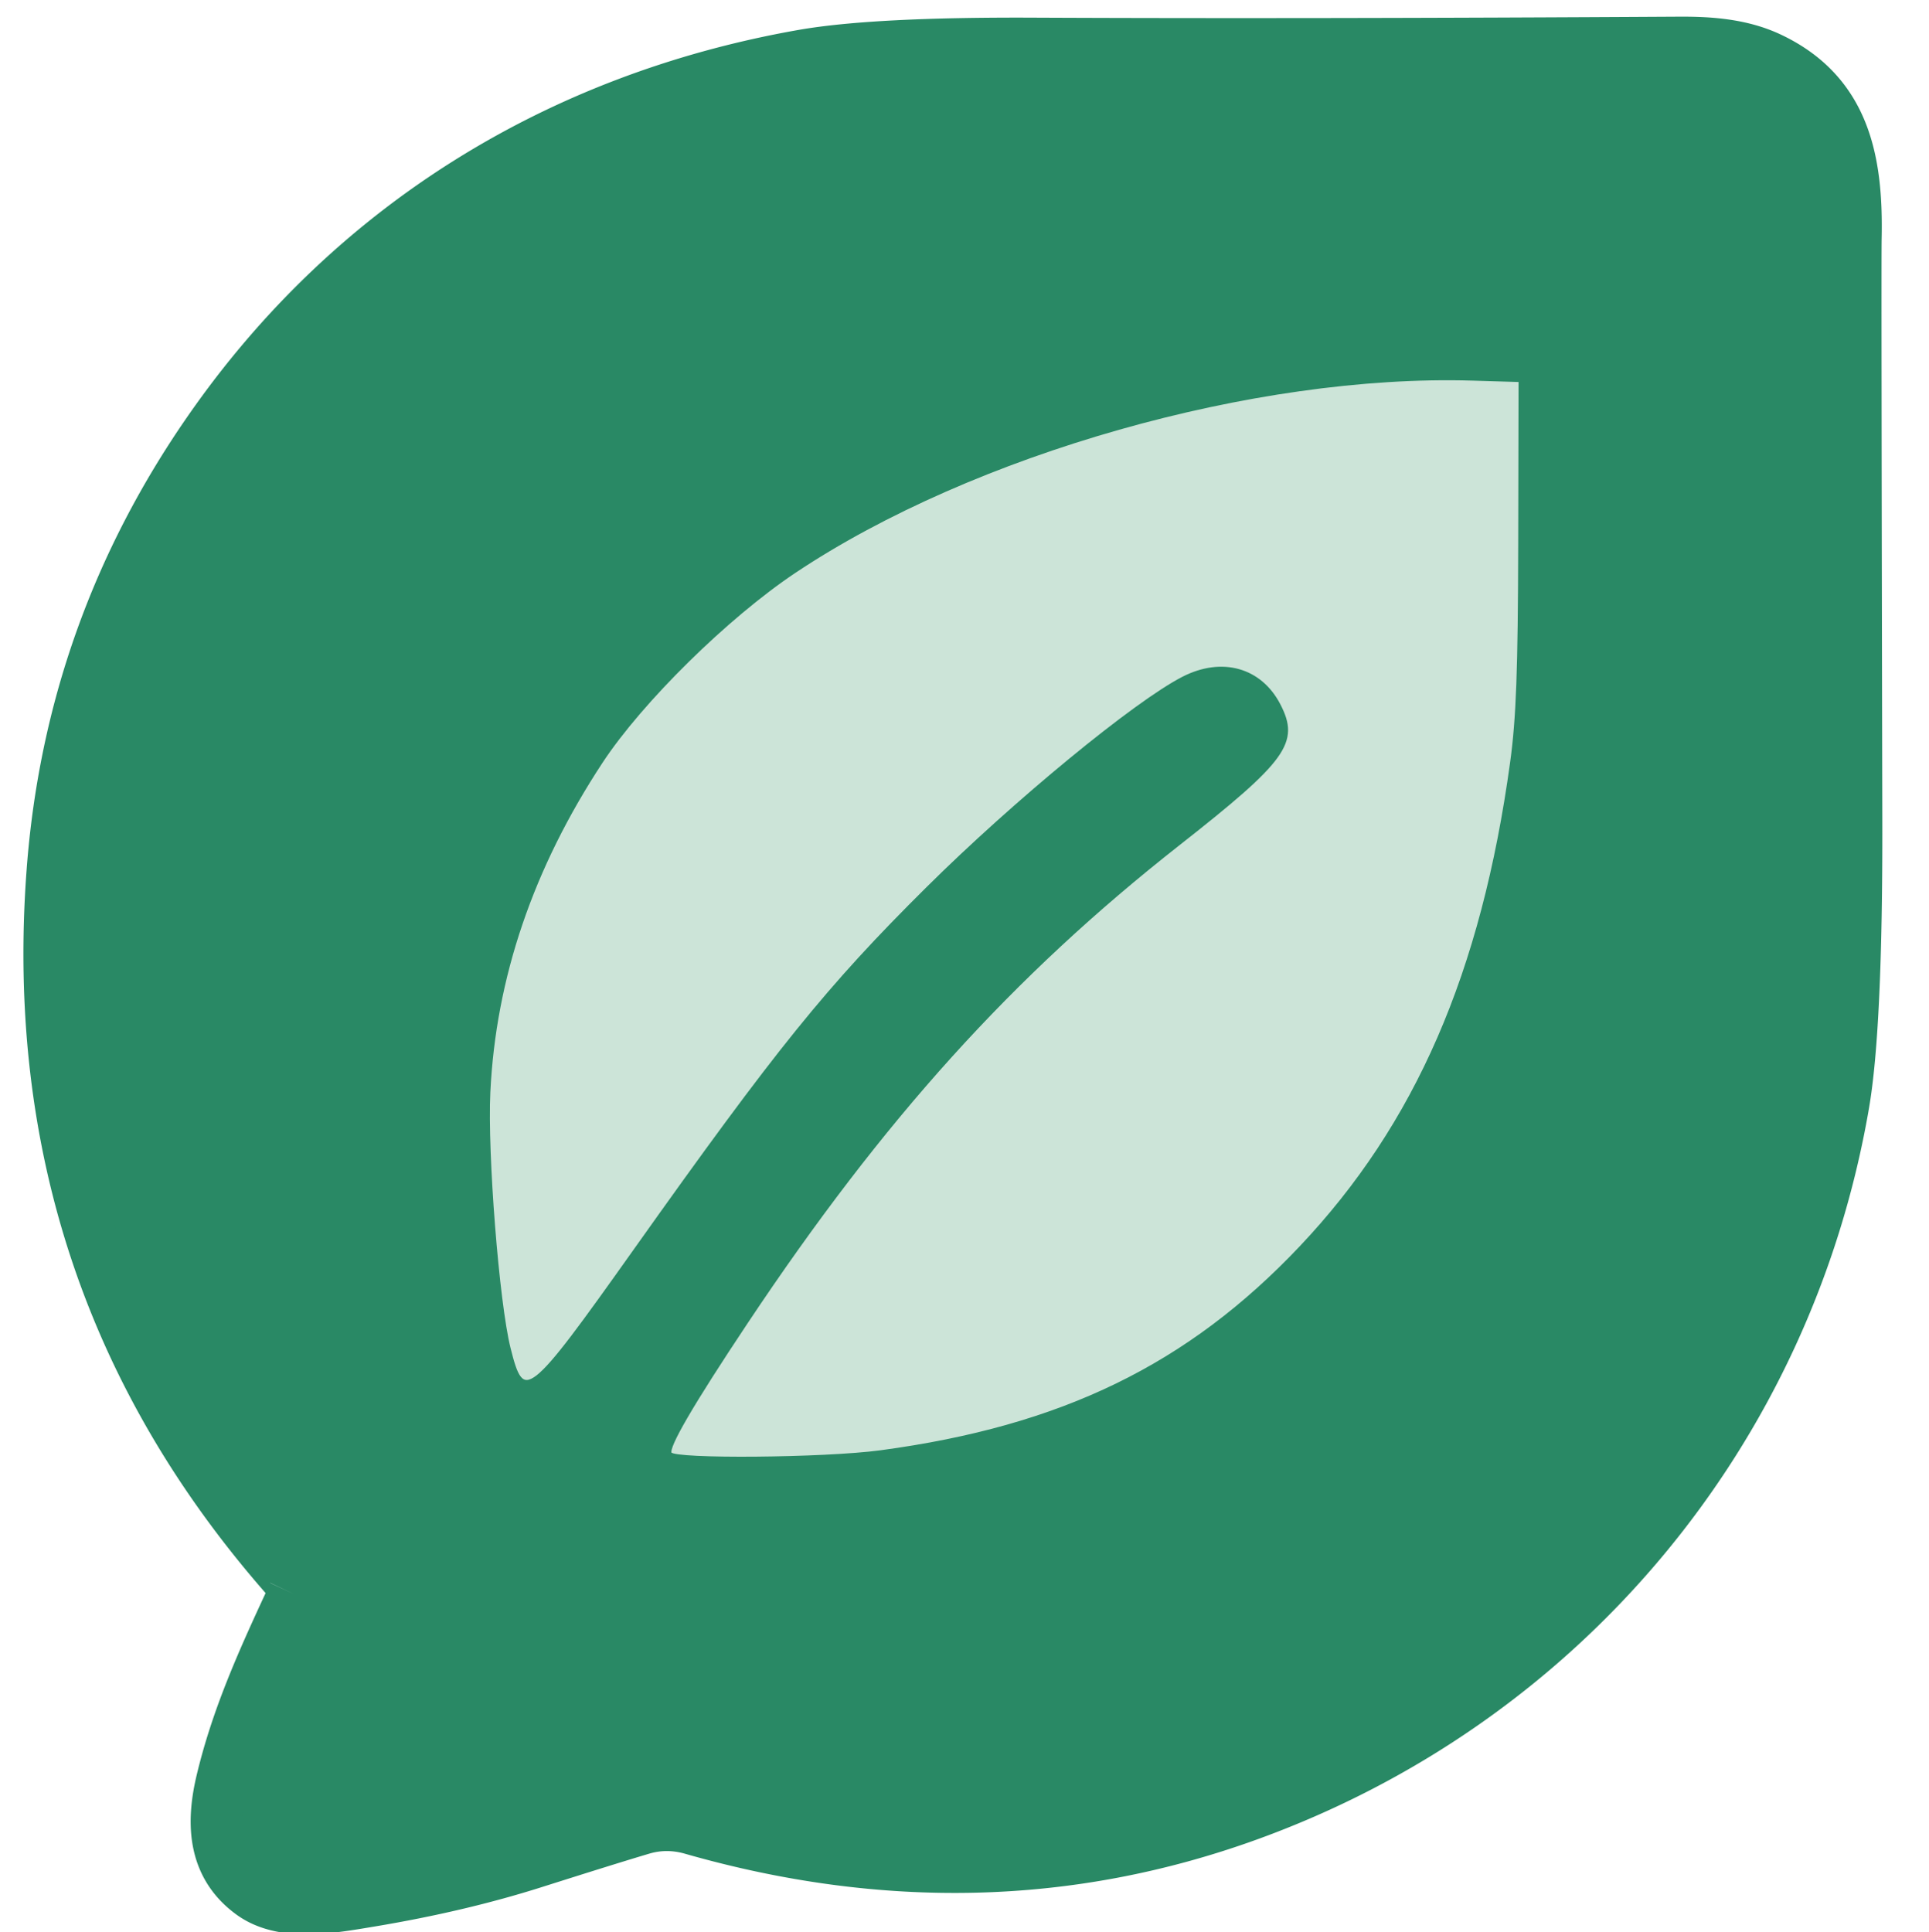
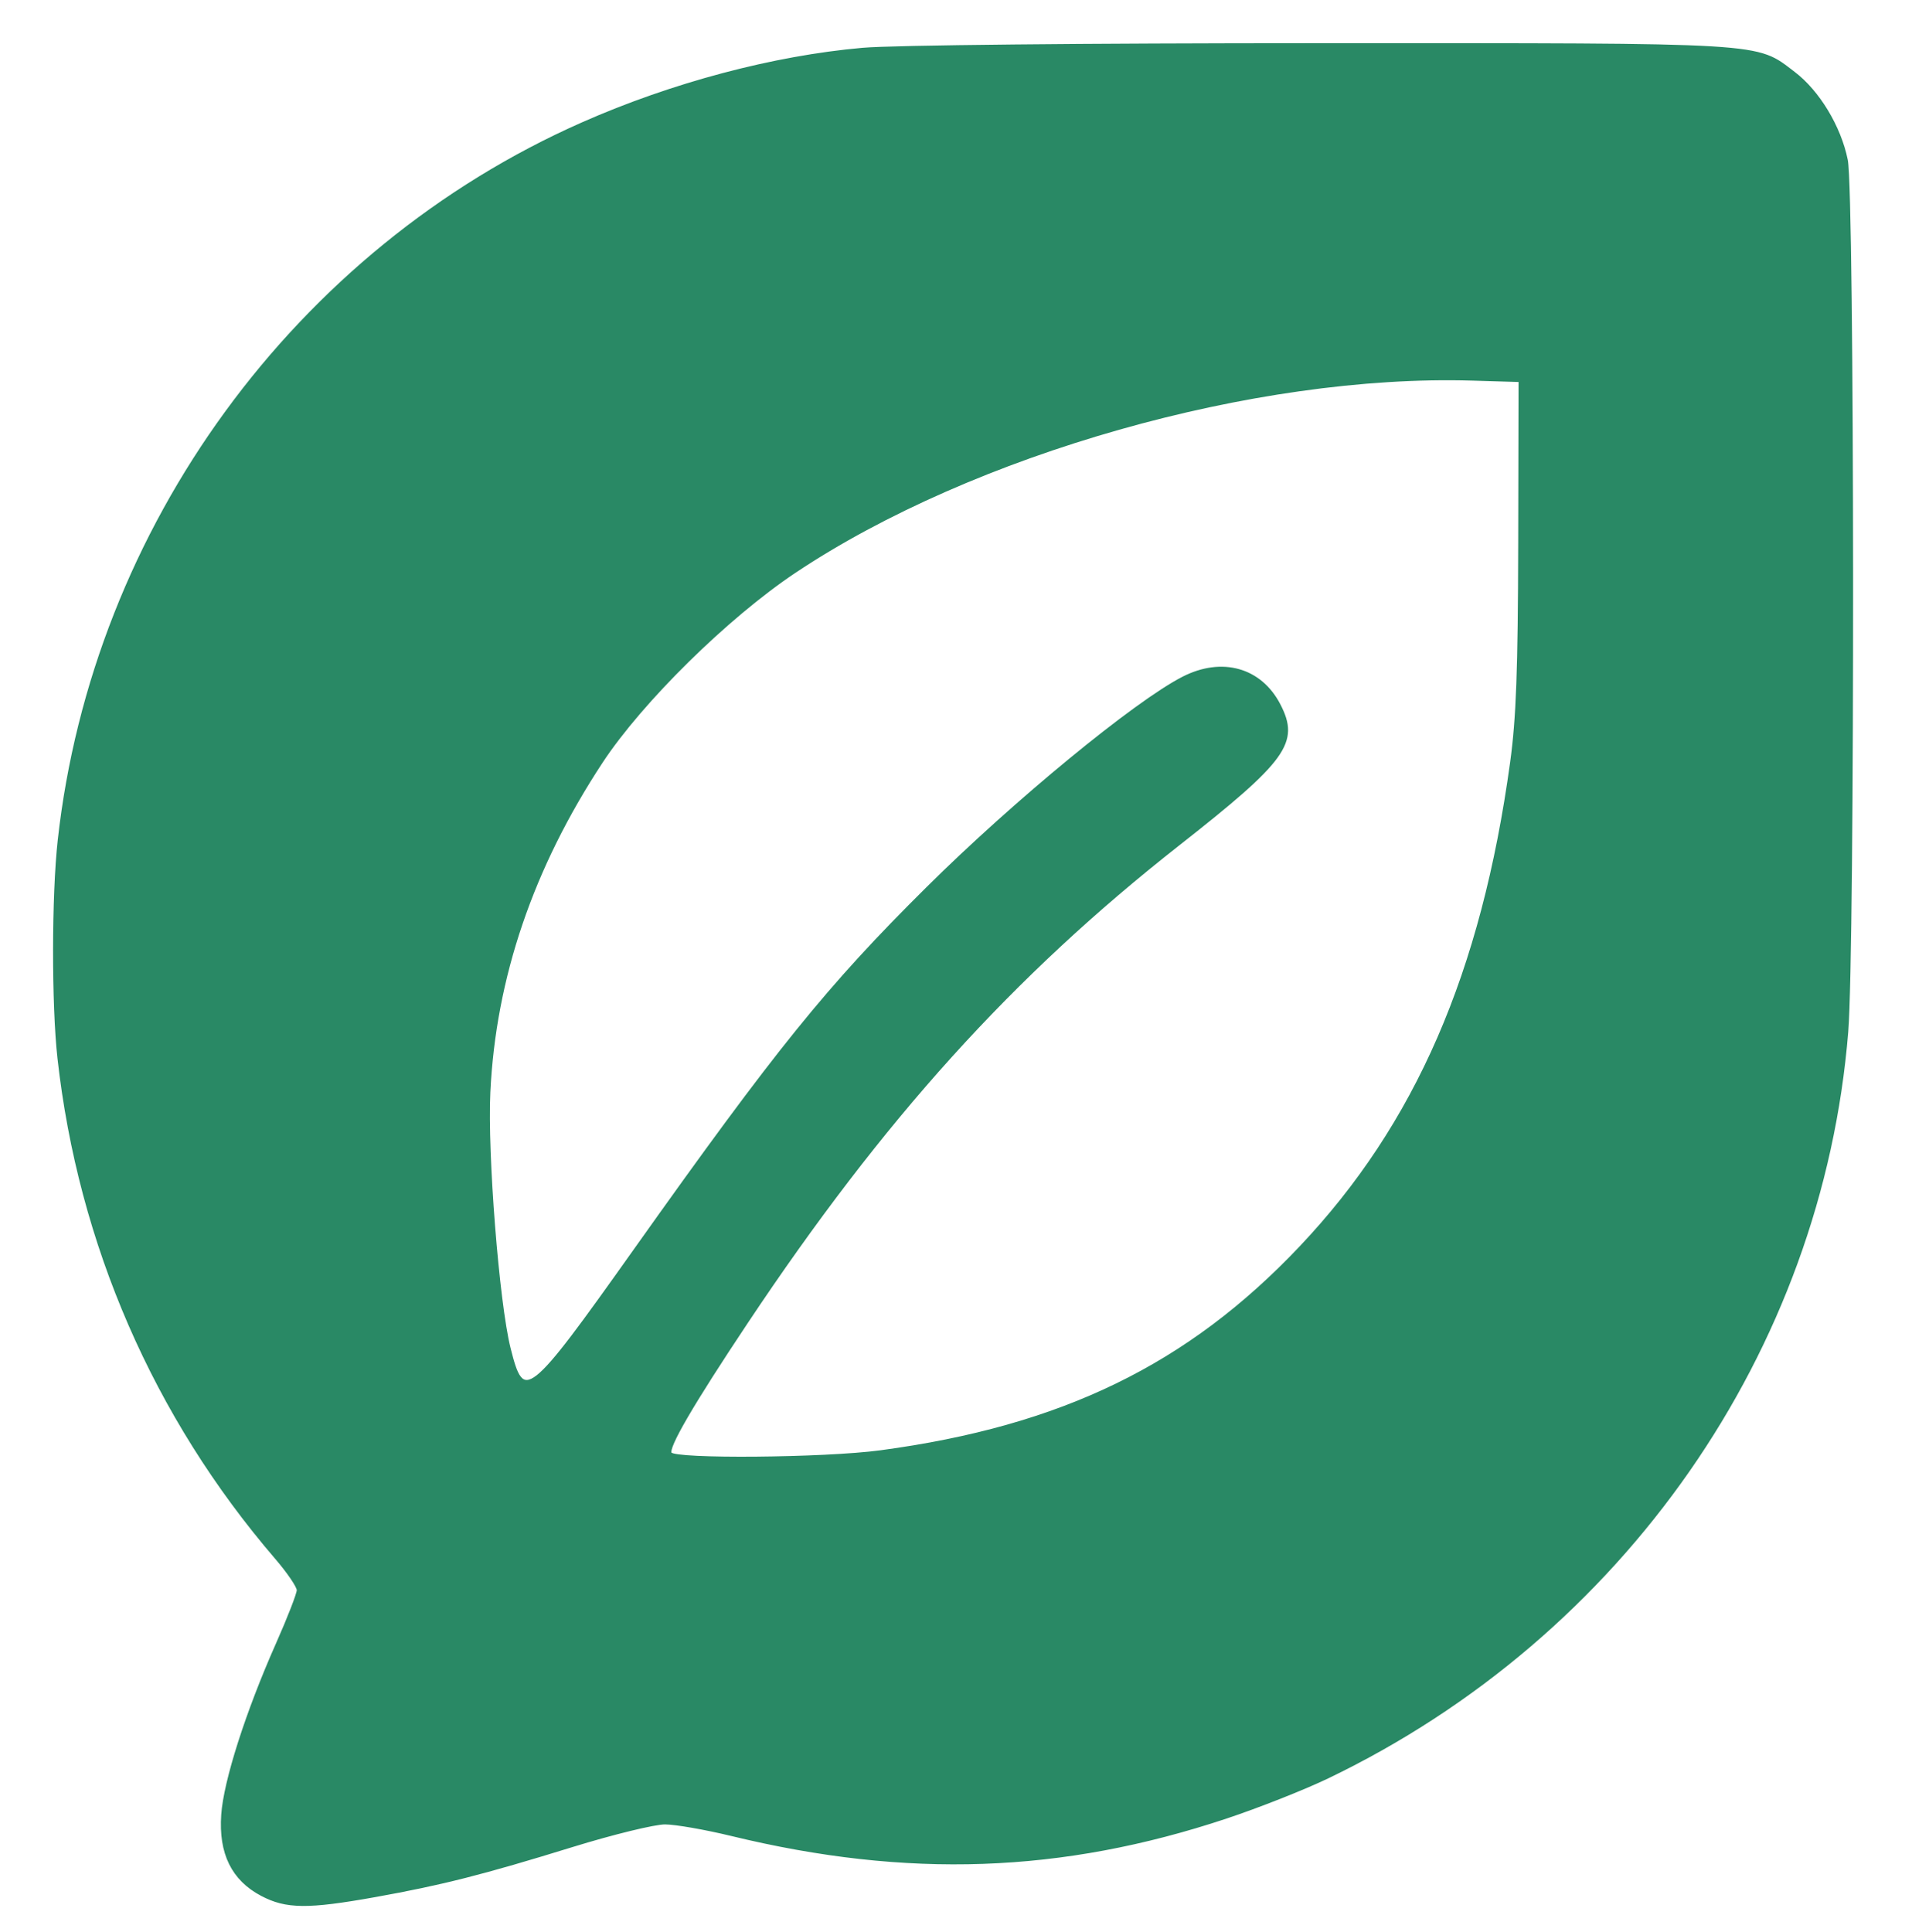
<svg xmlns="http://www.w3.org/2000/svg" xmlns:ns1="http://sodipodi.sourceforge.net/DTD/sodipodi-0.dtd" xmlns:ns2="http://www.inkscape.org/namespaces/inkscape" version="1.1" viewBox="-2 -2 230 232" id="svg446" ns1:docname="logo_only_dark.svg" ns2:version="1.2.2 (b0a8486541, 2022-12-01)" width="230" height="230.365">
  <defs id="defs450" />
  <ns1:namedview id="namedview448" pagecolor="#ffffff" bordercolor="#666666" borderopacity="1.0" ns2:showpageshadow="2" ns2:pageopacity="0.0" ns2:pagecheckerboard="0" ns2:deskcolor="#d1d1d1" showgrid="false" ns2:zoom="10.429825" ns2:cx="511.5618" ns2:cy="91.947851" ns2:window-width="2764" ns2:window-height="1294" ns2:window-x="399" ns2:window-y="74" ns2:window-maximized="0" ns2:current-layer="svg446" />
-   <rect style="fill:#cce4d8;fill-opacity:1;stroke:none;stroke-width:5.258;stroke-linejoin:round;stroke-miterlimit:10;stroke-dasharray:none;stroke-dashoffset:8.164;stroke-opacity:1" id="rect3152" width="133.473" height="145.568" x="50.459" y="36.913" />
  <path style="fill:#298965;fill-opacity:1;stroke:#298965;stroke-width:0.291;stroke-linejoin:round;stroke-miterlimit:10;stroke-dasharray:none;stroke-dashoffset:8.164;stroke-opacity:1" d="m 28.603,225.533 c -3.49,-1.846 -5.029,-4.981 -4.711,-9.599 0.28,-4.056 2.926,-12.328 6.573,-20.545 1.374,-3.096 2.499,-5.992 2.499,-6.435 0,-0.443 -1.182,-2.181 -2.627,-3.862 C 15.75,168.118 6.719,147.359 4.23,125.087 c -0.718,-6.423 -0.702,-19.592 0.031,-26.191 4.173,-37.576 28.523,-70.911 62.873,-86.074 10.794,-4.765 22.929,-7.989 33.63,-8.937 3.654,-0.323 26.452,-0.554 55.085,-0.556 53.94,-0.005 52.101,-0.116 56.752,3.421 2.954,2.247 5.519,6.499 6.318,10.474 0.817,4.07 0.865,94.656 0.055,104.665 -3.098,38.28 -26.927,72.496 -62.349,89.53 -2.834,1.363 -8.325,3.534 -12.203,4.824 -19.74,6.569 -38.273,7.221 -59.39,2.091 -3.132,-0.761 -6.726,-1.389 -7.987,-1.395 -1.26,-0.006 -6.264,1.215 -11.119,2.714 -10.836,3.345 -15.704,4.581 -23.702,6.016 -8.08,1.45 -10.67,1.424 -13.622,-0.137 z m 74.327,-53.232 c 21.768,-2.923 36.968,-10.316 50.407,-24.516 13.929,-14.718 21.859,-32.949 25.325,-58.223 0.727,-5.298 0.939,-11.047 0.972,-26.305 l 0.042,-19.525 -5.695,-0.17 c -26.118,-0.781 -59.996,8.839 -81.356,23.102 -8.103,5.41 -18.416,15.561 -23.203,22.837 -8.345,12.684 -12.843,25.894 -13.503,39.655 -0.354,7.376 1.059,25.266 2.428,30.748 1.671,6.689 2.287,6.206 15.043,-11.765 17.161,-24.179 23.155,-31.597 35.151,-43.501 10.48,-10.399 24.921,-22.275 30.685,-25.235 4.689,-2.407 9.332,-1.102 11.58,3.254 2.321,4.499 0.798,6.608 -12.08,16.724 -20.045,15.746 -35.568,32.929 -51.886,57.435 -6.548,9.834 -9.568,15.02 -9.145,15.704 0.522,0.844 18.477,0.689 25.236,-0.219 z" id="path2464" />
-   <path stroke="#93c2b0" vector-effect="non-scaling-stroke" d="m 32.445,189.403 c -3.588,7.71 -6.787,14.674 -8.661,22.593 -1.246,5.303 -0.827,10.158 3.568,13.381 3.787,2.786 9.518,1.711 14.301,0.915 q 10.694,-1.781 19.733,-4.656 9.219,-2.925 12.886,-4.009 2.95,-0.875 6.01,0 34.702,9.929 66.693,-1.612 c 37.761,-13.63 64.779,-46.002 71.576,-85.408 q 1.615,-9.322 1.565,-33.964 -0.14,-67.392 -0.08,-70.028 C 220.236,17.323 218.711,9.185 209.672,4.937 206.323,3.365 202.566,3.077 198.888,3.097 Q 153.852,3.365 121.372,3.216 102.228,3.126 93.567,4.649 C 64.137,9.842 39.292,25.262 22.35,49.626 Q 5.627,73.662 3.464,102.702 -0.204,151.848 32.276,188.249 a 1.046,1.055 41.704 0 1 0.169,1.154" id="path322" style="fill:none;stroke:#298965;stroke-width:6.191;stroke-linecap:butt;stroke-dasharray:none;stroke-opacity:1" />
</svg>